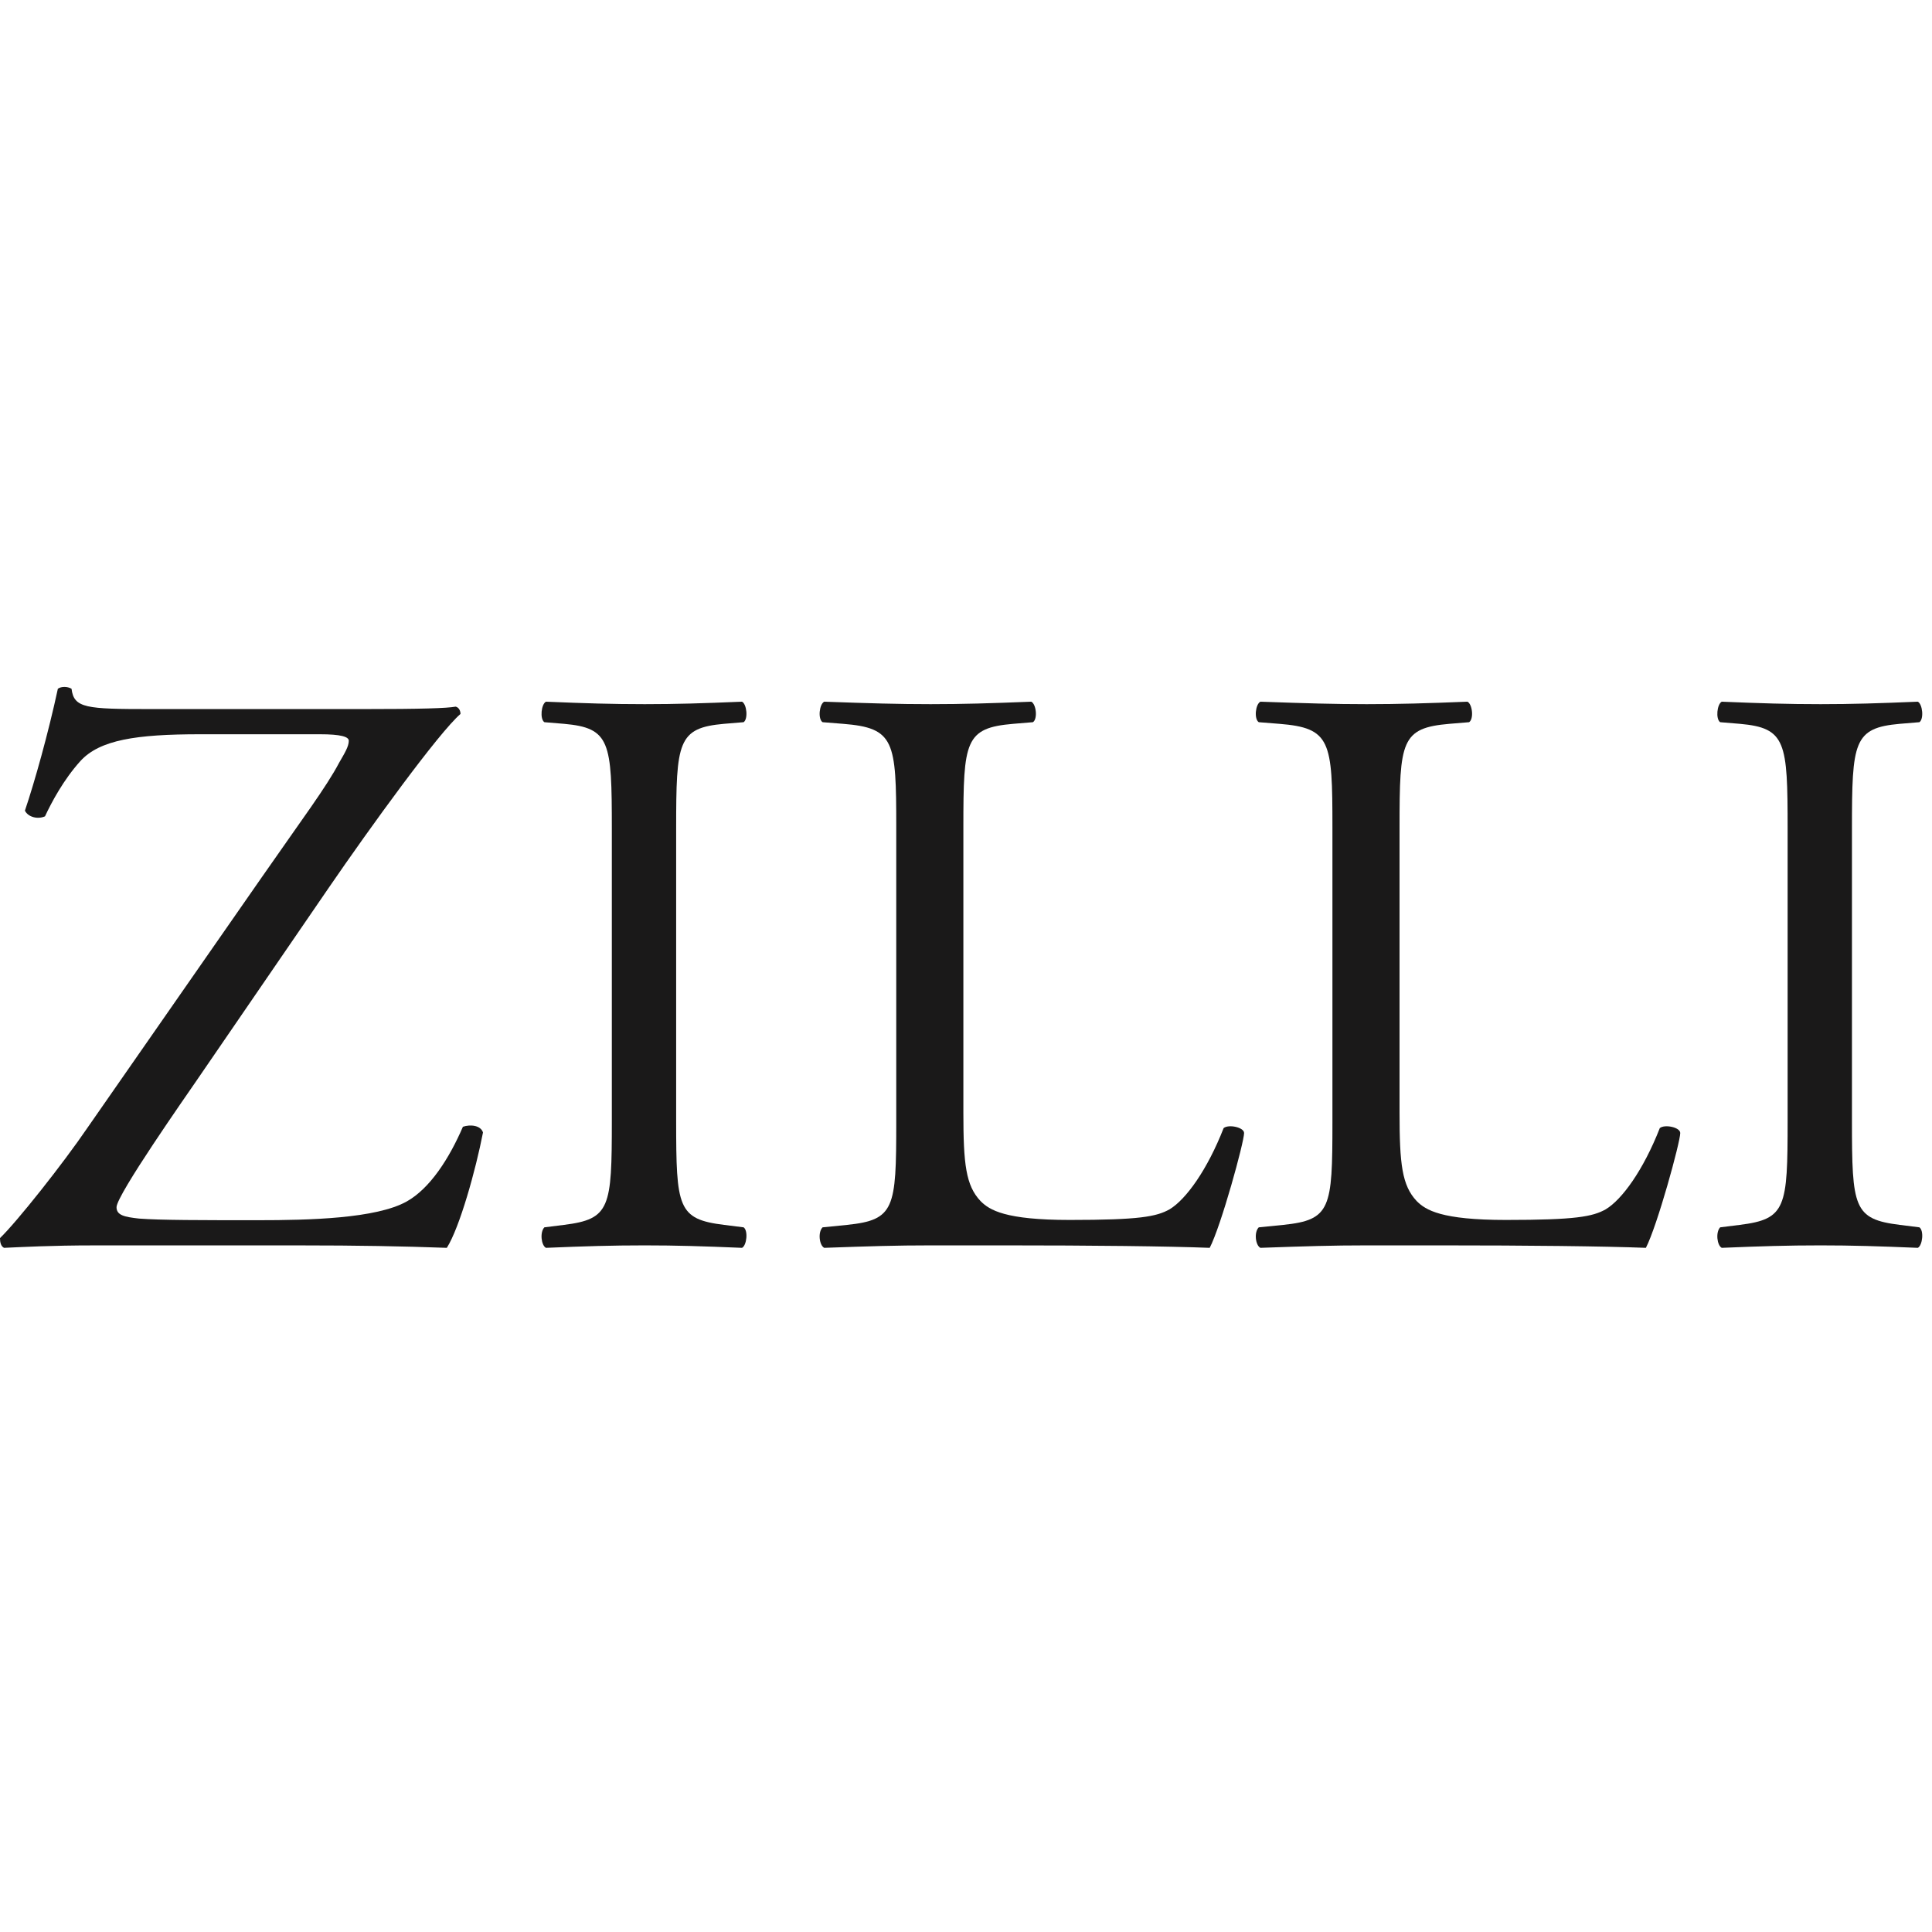
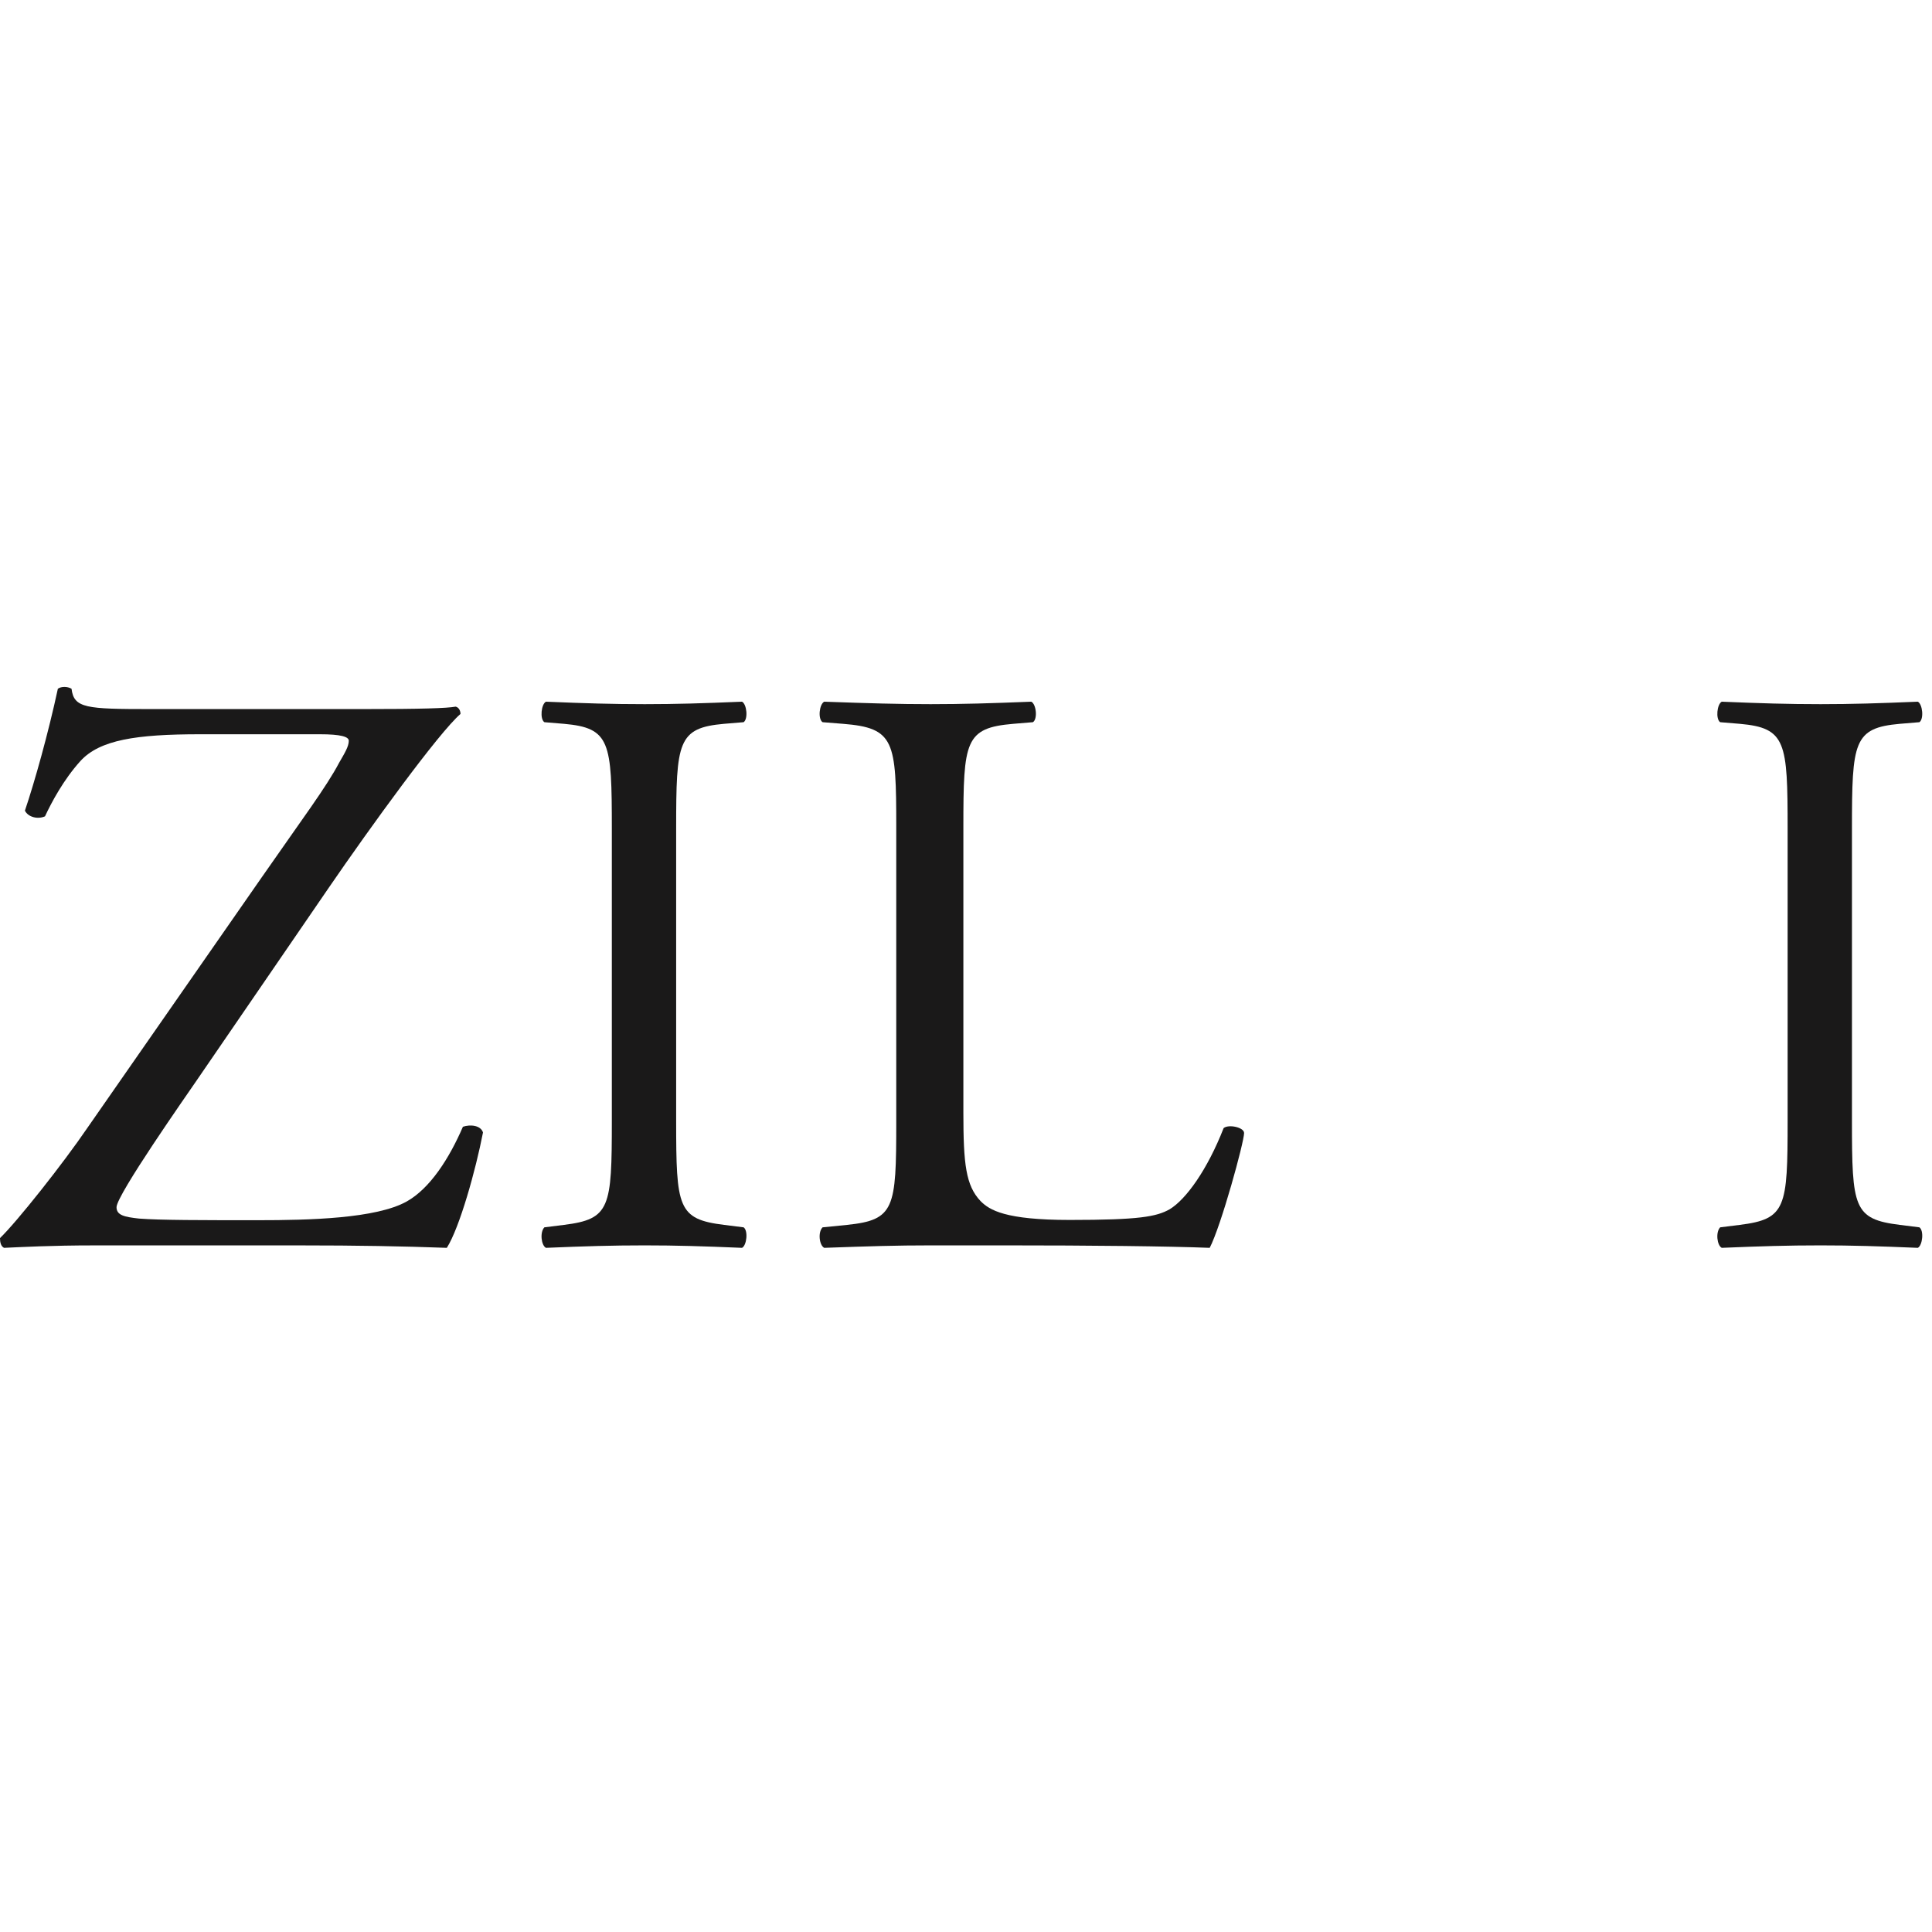
<svg xmlns="http://www.w3.org/2000/svg" width="180" height="180" viewBox="0 0 180 180" fill="none">
  <path fill-rule="evenodd" clip-rule="evenodd" d="M24.334 81.811C28.228 76.208 30.4 73.331 31.598 71.059C32.121 70.151 32.496 69.545 32.496 69.015C32.496 68.637 31.747 68.409 29.801 68.409H18.644C12.654 68.409 9.285 68.939 7.488 70.908C5.915 72.649 4.792 74.769 4.193 76.056C3.519 76.359 2.621 76.132 2.321 75.526C3.22 72.876 4.493 68.334 5.391 64.17C5.691 63.943 6.29 63.943 6.664 64.17C6.889 65.987 8.012 66.063 14.076 66.063H33.844C39.234 66.063 41.63 65.987 42.454 65.836C42.754 65.911 42.903 66.214 42.903 66.517C40.882 68.258 34.517 77.041 30.624 82.719L18.27 100.738C17.446 101.949 10.857 111.337 10.857 112.472C10.857 113.23 11.606 113.381 12.953 113.532C14.901 113.684 18.794 113.684 24.035 113.684C28.827 113.684 35.042 113.532 37.887 111.942C40.058 110.731 41.855 107.931 43.128 104.977C43.802 104.75 44.775 104.826 45 105.508C44.326 108.99 42.828 114.365 41.63 116.258C37.512 116.107 33.245 116.031 28.003 116.031H8.761C4.792 116.031 2.097 116.182 0.374 116.258C0.075 116.107 0 115.728 0 115.35C1.572 113.835 5.84 108.461 8.162 105.053L24.334 81.811Z" fill="#1A1919" />
  <path fill-rule="evenodd" clip-rule="evenodd" d="M57.003 77.217C57.003 69.118 56.857 67.819 52.545 67.437L50.718 67.285C50.28 66.979 50.427 65.605 50.865 65.375C54.519 65.527 57.003 65.605 60.073 65.605C62.996 65.605 65.481 65.527 69.134 65.375C69.573 65.605 69.718 66.979 69.281 67.285L67.454 67.437C63.142 67.819 62.996 69.118 62.996 77.217V104.416C62.996 112.514 63.142 113.584 67.454 114.119L69.281 114.348C69.718 114.654 69.573 116.029 69.134 116.258C65.481 116.105 62.996 116.029 60.073 116.029C57.003 116.029 54.519 116.105 50.865 116.258C50.427 116.029 50.28 114.806 50.718 114.348L52.545 114.119C56.857 113.584 57.003 112.514 57.003 104.416V77.217Z" fill="#1A1919" />
  <path fill-rule="evenodd" clip-rule="evenodd" d="M166.549 77.217C166.549 69.118 166.403 67.819 162.091 67.437L160.264 67.285C159.826 66.979 159.973 65.605 160.411 65.375C164.065 65.527 166.549 65.605 169.619 65.605C172.542 65.605 175.026 65.527 178.68 65.375C179.119 65.605 179.264 66.979 178.827 67.285L177 67.437C172.688 67.819 172.542 69.118 172.542 77.217V104.416C172.542 112.514 172.688 113.584 177 114.119L178.827 114.348C179.264 114.654 179.119 116.029 178.68 116.258C175.026 116.105 172.542 116.029 169.619 116.029C166.549 116.029 164.065 116.105 160.411 116.258C159.973 116.029 159.826 114.806 160.264 114.348L162.091 114.119C166.403 113.584 166.549 112.514 166.549 104.416V77.217Z" fill="#1A1919" />
  <path fill-rule="evenodd" clip-rule="evenodd" d="M83.502 77.064C83.502 69.042 83.349 67.819 78.546 67.437L76.639 67.285C76.182 66.979 76.335 65.605 76.792 65.375C81.062 65.527 83.655 65.605 86.704 65.605C89.678 65.605 92.271 65.527 96.084 65.375C96.541 65.605 96.694 66.979 96.236 67.285L94.406 67.437C89.907 67.819 89.755 69.042 89.755 77.064V103.651C89.755 108.465 89.984 110.451 91.356 111.903C92.195 112.743 93.643 113.66 99.667 113.66C106.149 113.66 107.75 113.355 108.97 112.667C110.495 111.75 112.477 109 114.002 105.103C114.46 104.722 115.909 105.027 115.909 105.561C115.909 106.403 113.774 114.195 112.706 116.258C108.818 116.105 101.574 116.029 93.72 116.029H86.704C83.502 116.029 81.062 116.105 76.792 116.258C76.335 116.029 76.182 114.806 76.639 114.348L78.927 114.119C83.349 113.66 83.502 112.591 83.502 104.569V77.064Z" fill="#1A1919" />
-   <path fill-rule="evenodd" clip-rule="evenodd" d="M124.139 77.064C124.139 69.042 123.986 67.819 119.183 67.437L117.276 67.285C116.819 66.979 116.971 65.605 117.429 65.375C121.699 65.527 124.292 65.605 127.341 65.605C130.315 65.605 132.908 65.527 136.72 65.375C137.178 65.605 137.33 66.979 136.873 67.285L135.043 67.437C130.544 67.819 130.392 69.042 130.392 77.064V103.651C130.392 108.465 130.621 110.451 131.992 111.903C132.831 112.743 134.28 113.66 140.304 113.66C146.786 113.66 148.386 113.355 149.606 112.667C151.131 111.75 153.114 109 154.639 105.103C155.097 104.722 156.545 105.027 156.545 105.561C156.545 106.403 154.41 114.195 153.343 116.258C149.455 116.105 142.211 116.029 134.356 116.029H127.341C124.139 116.029 121.699 116.105 117.429 116.258C116.971 116.029 116.819 114.806 117.276 114.348L119.564 114.119C123.986 113.66 124.139 112.591 124.139 104.569V77.064Z" fill="#1A1919" />
</svg>